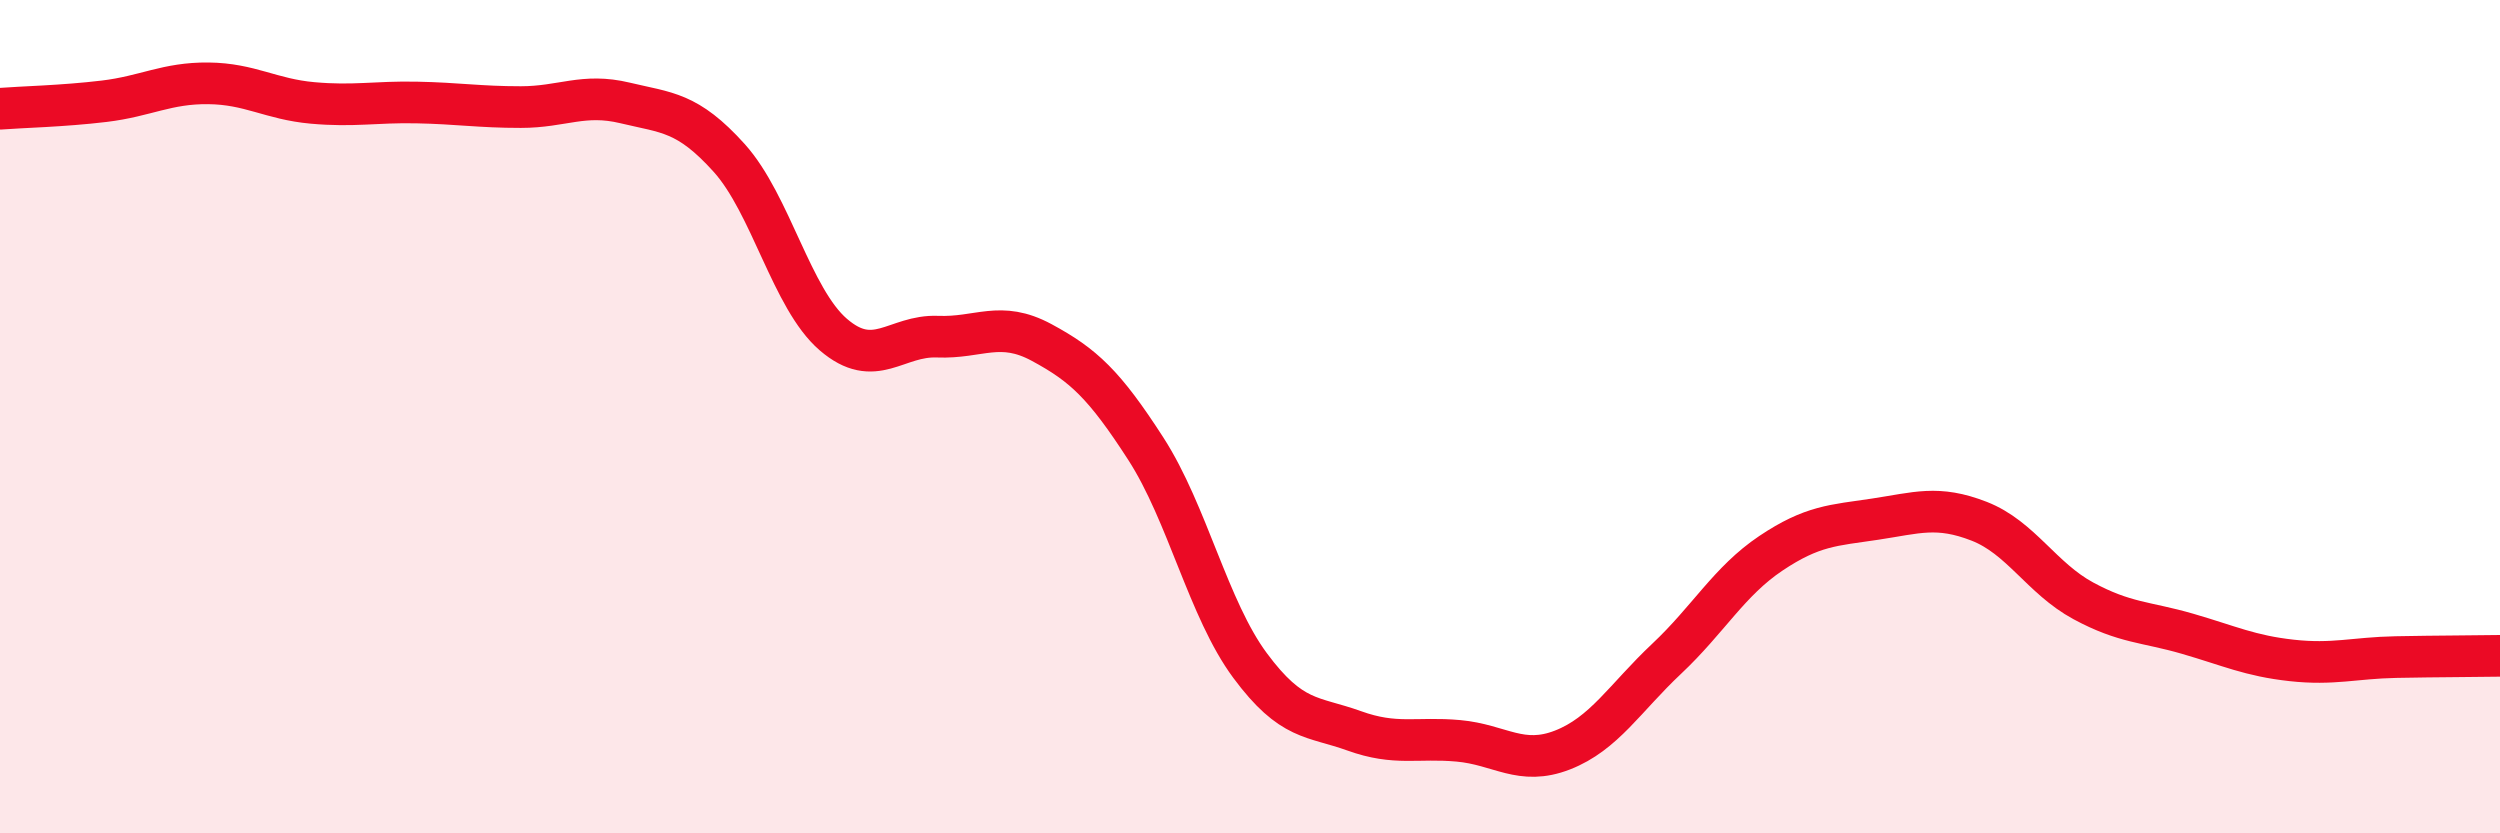
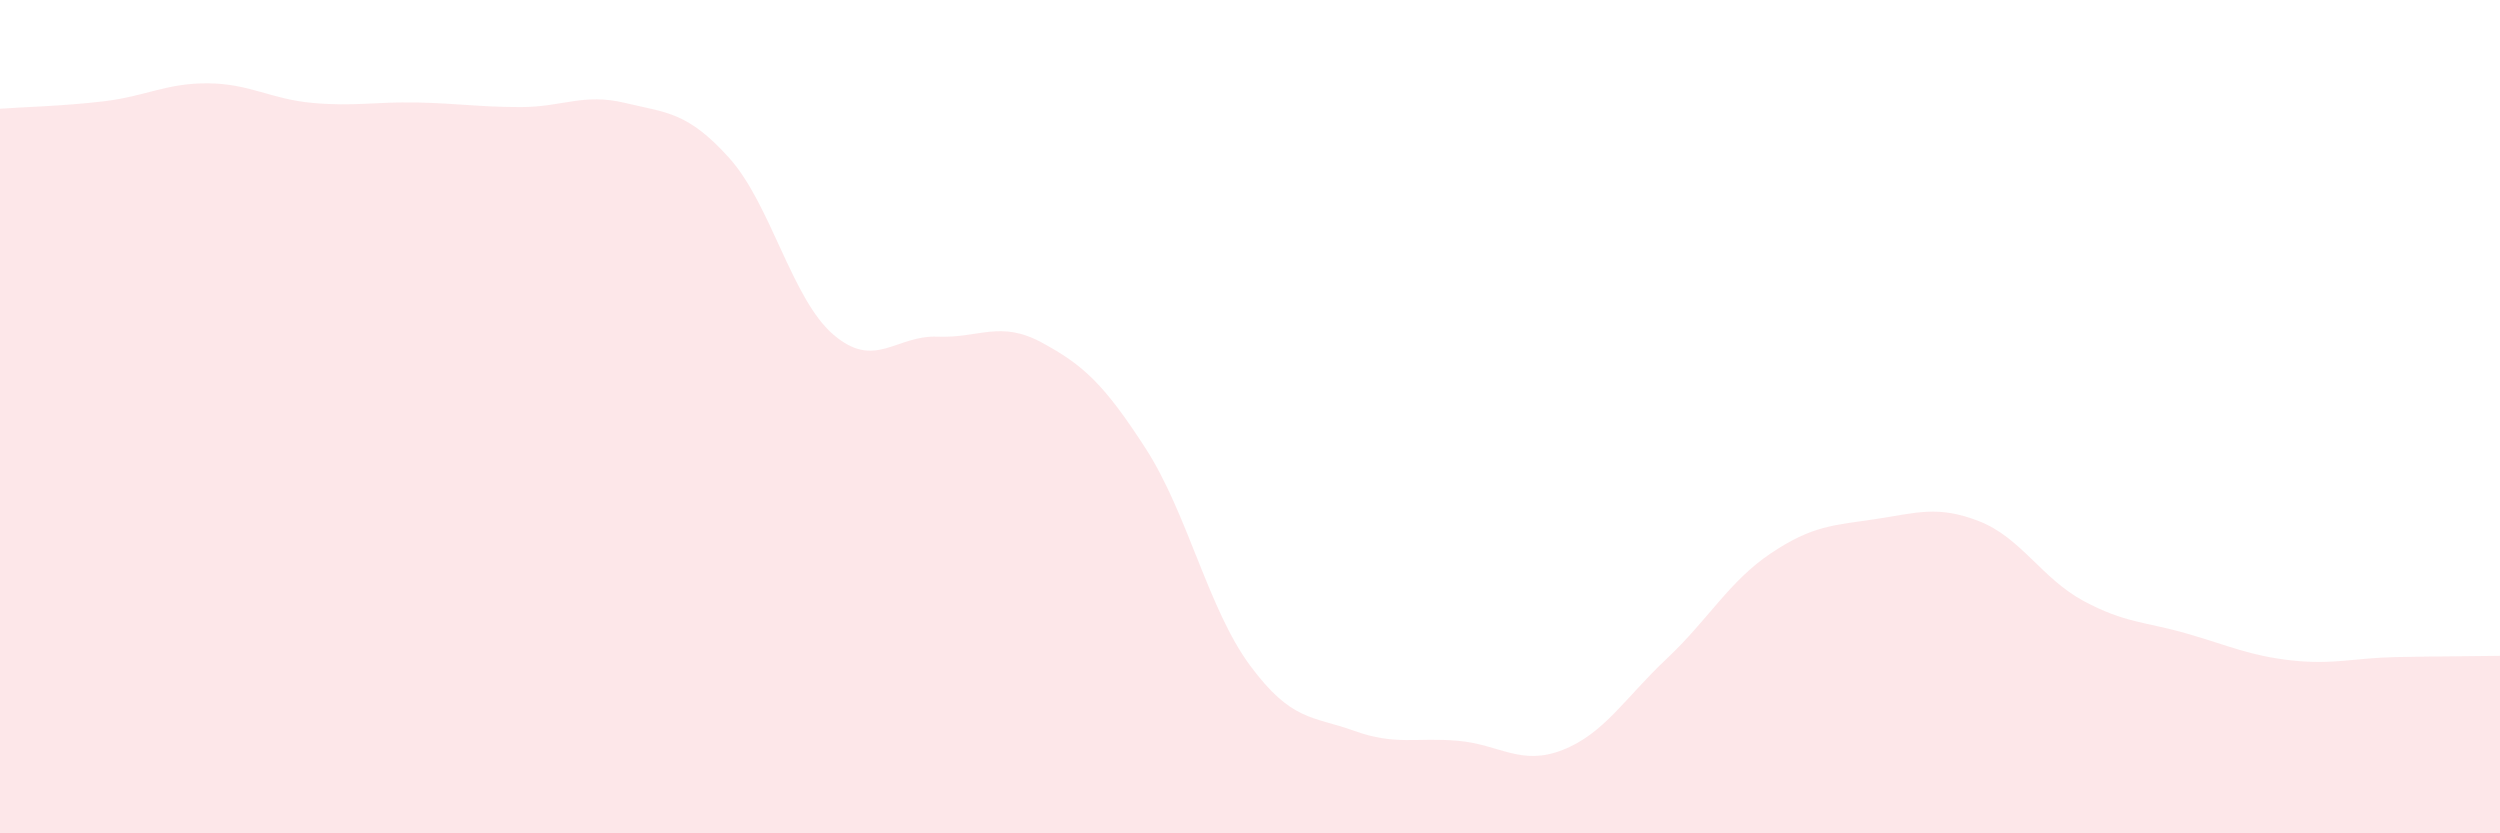
<svg xmlns="http://www.w3.org/2000/svg" width="60" height="20" viewBox="0 0 60 20">
  <path d="M 0,2.61 C 0.5,2.57 1.5,2.55 2.5,2.43 C 3.5,2.31 4,1.99 5,2 C 6,2.01 6.5,2.38 7.5,2.47 C 8.5,2.56 9,2.44 10,2.46 C 11,2.48 11.5,2.57 12.5,2.57 C 13.5,2.57 14,2.23 15,2.47 C 16,2.71 16.5,2.68 17.5,3.79 C 18.5,4.9 19,7.17 20,8.03 C 21,8.89 21.5,8.04 22.5,8.08 C 23.5,8.12 24,7.68 25,8.22 C 26,8.76 26.5,9.22 27.5,10.77 C 28.5,12.32 29,14.62 30,15.97 C 31,17.32 31.5,17.18 32.5,17.54 C 33.5,17.9 34,17.69 35,17.78 C 36,17.87 36.5,18.39 37.5,18 C 38.5,17.61 39,16.75 40,15.81 C 41,14.87 41.5,13.95 42.5,13.28 C 43.5,12.61 44,12.61 45,12.46 C 46,12.31 46.5,12.12 47.5,12.51 C 48.5,12.9 49,13.88 50,14.42 C 51,14.96 51.5,14.92 52.5,15.21 C 53.5,15.5 54,15.74 55,15.85 C 56,15.96 56.5,15.79 57.5,15.77 C 58.5,15.75 59.5,15.75 60,15.74L60 20L0 20Z" fill="#EB0A25" opacity="0.1" stroke-linecap="round" stroke-linejoin="round" />
-   <path d="M 0,2.61 C 0.5,2.57 1.5,2.55 2.5,2.43 C 3.5,2.31 4,1.99 5,2 C 6,2.01 6.5,2.38 7.5,2.47 C 8.5,2.56 9,2.44 10,2.46 C 11,2.48 11.5,2.57 12.5,2.57 C 13.5,2.57 14,2.23 15,2.47 C 16,2.71 16.5,2.68 17.5,3.79 C 18.5,4.9 19,7.17 20,8.03 C 21,8.89 21.5,8.04 22.5,8.08 C 23.5,8.12 24,7.68 25,8.22 C 26,8.76 26.5,9.22 27.5,10.77 C 28.5,12.32 29,14.62 30,15.97 C 31,17.32 31.5,17.18 32.5,17.54 C 33.5,17.9 34,17.69 35,17.78 C 36,17.87 36.5,18.39 37.5,18 C 38.5,17.61 39,16.75 40,15.81 C 41,14.87 41.5,13.95 42.5,13.28 C 43.5,12.61 44,12.61 45,12.46 C 46,12.31 46.5,12.12 47.5,12.51 C 48.5,12.9 49,13.88 50,14.42 C 51,14.96 51.5,14.92 52.5,15.21 C 53.5,15.5 54,15.74 55,15.85 C 56,15.96 56.5,15.79 57.5,15.77 C 58.5,15.75 59.5,15.75 60,15.74" stroke="#EB0A25" stroke-width="1" fill="none" stroke-linecap="round" stroke-linejoin="round" />
</svg>